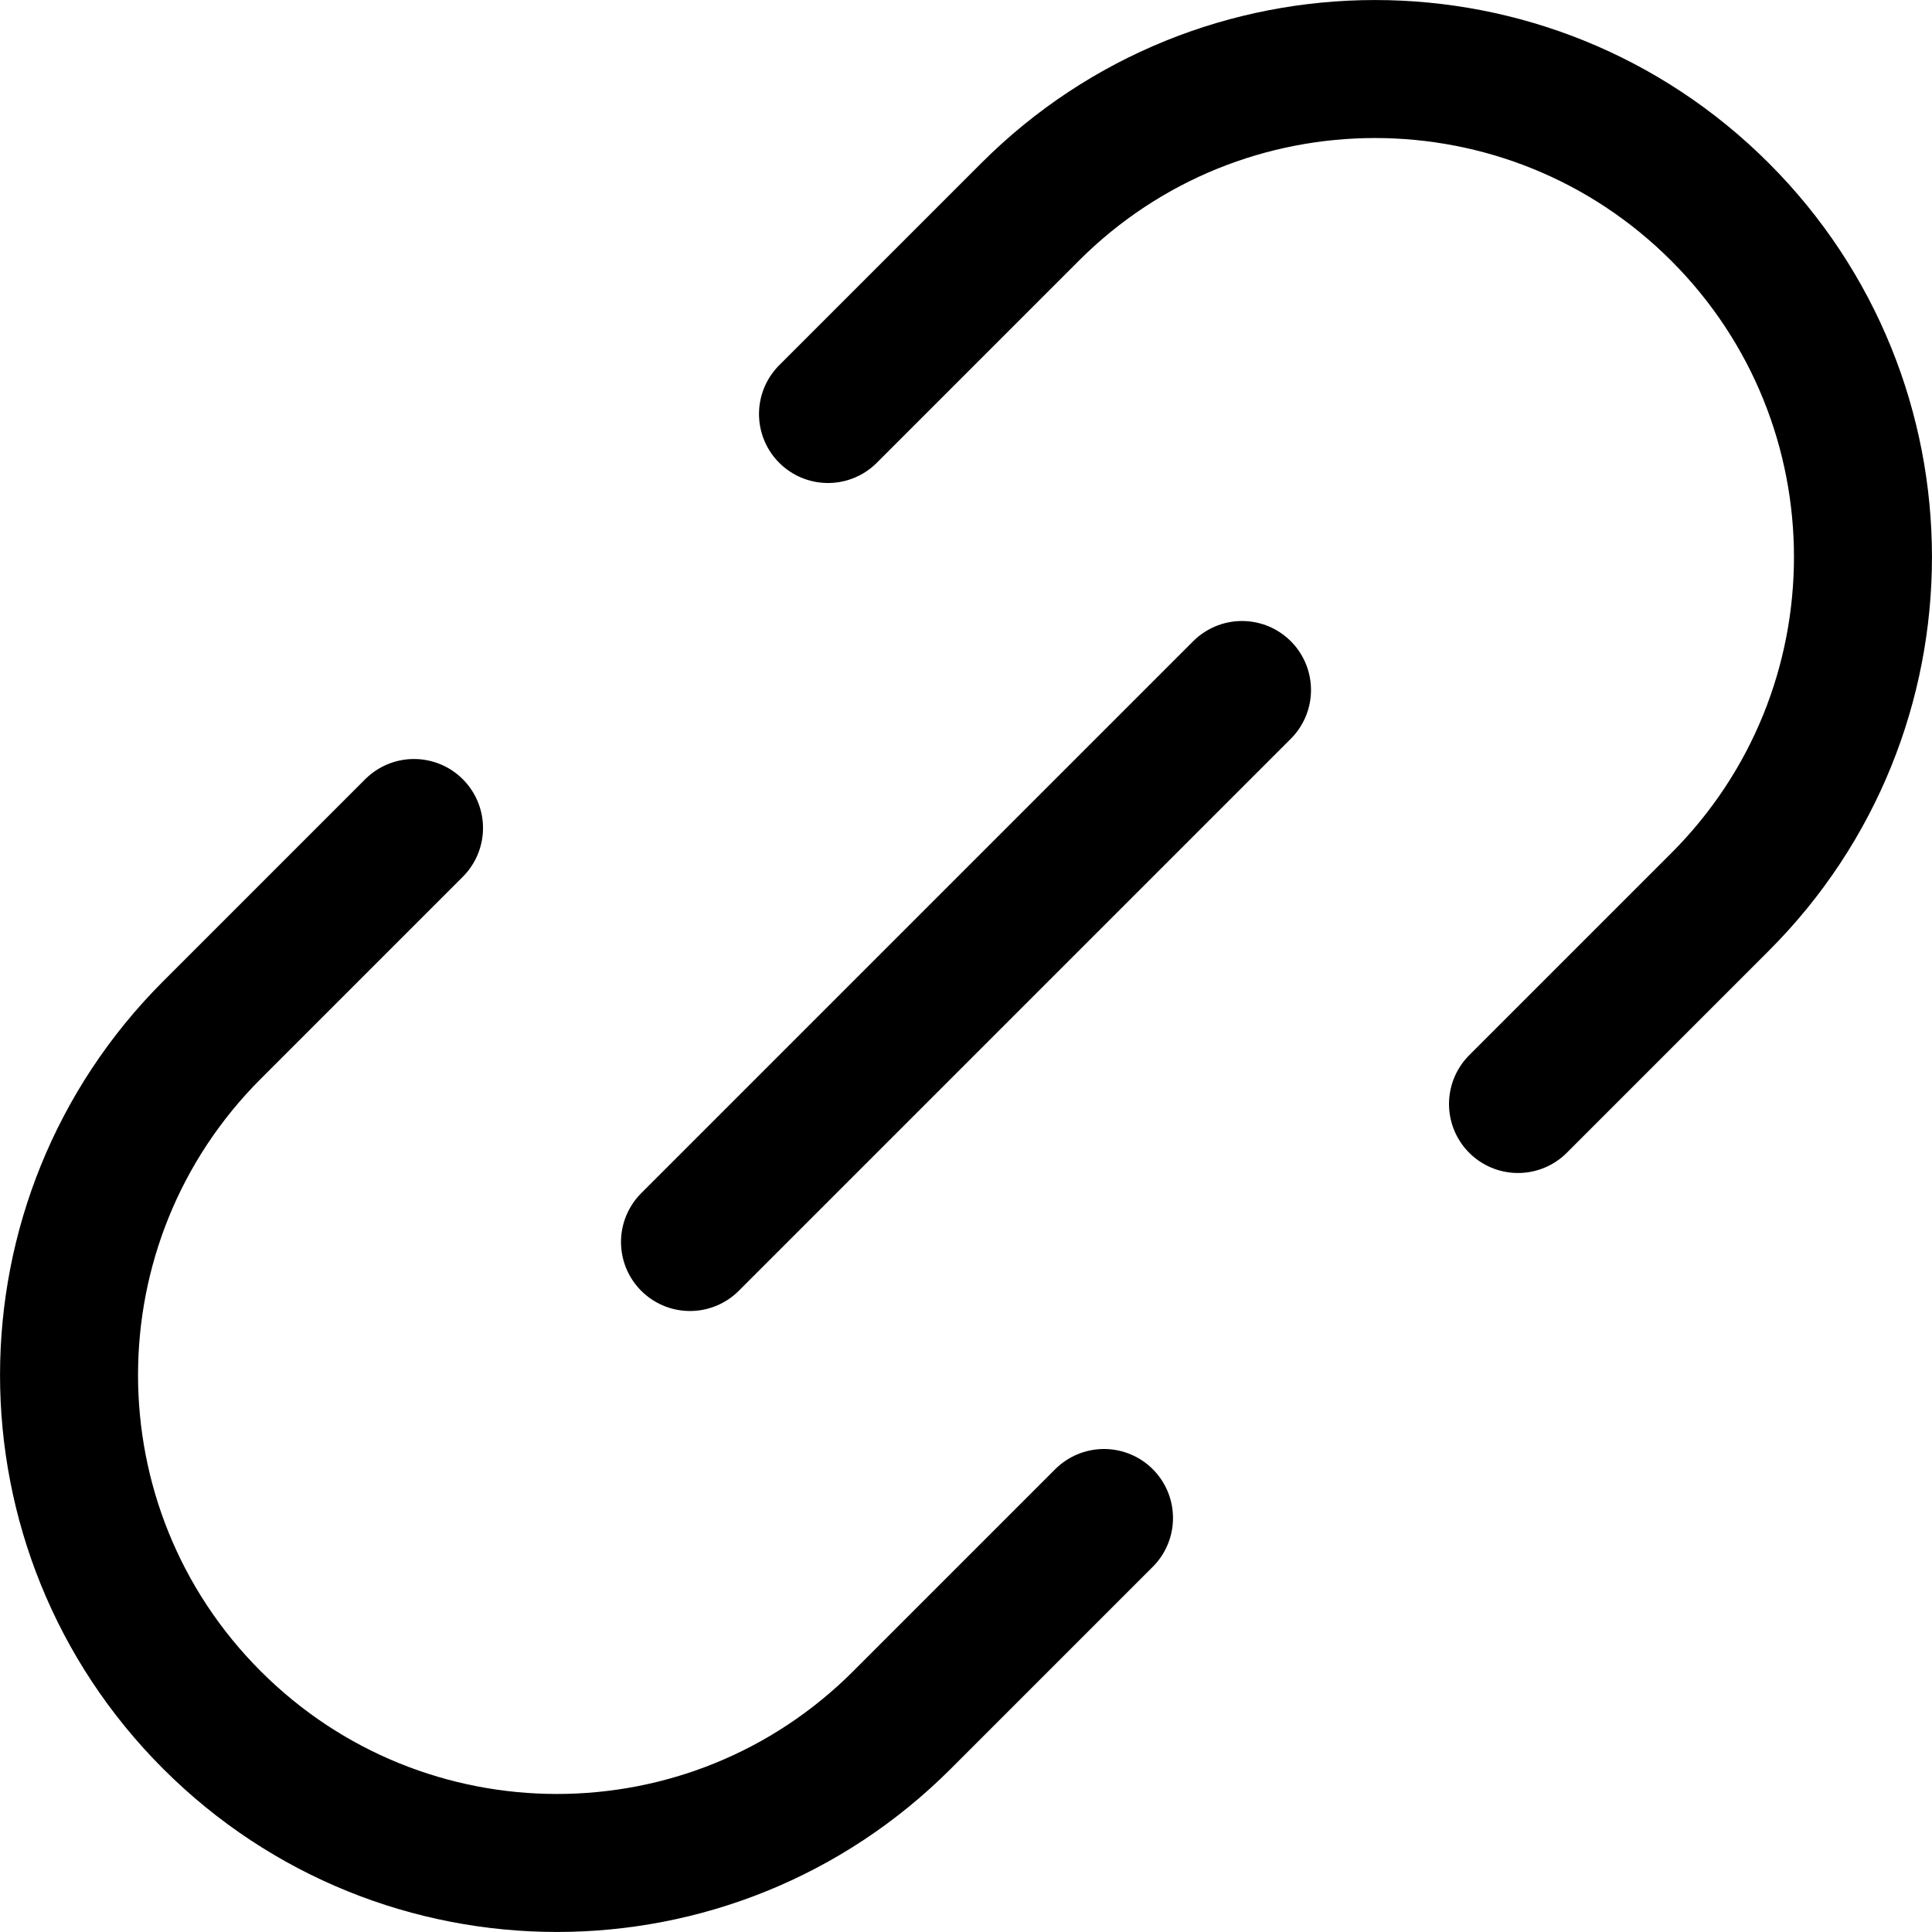
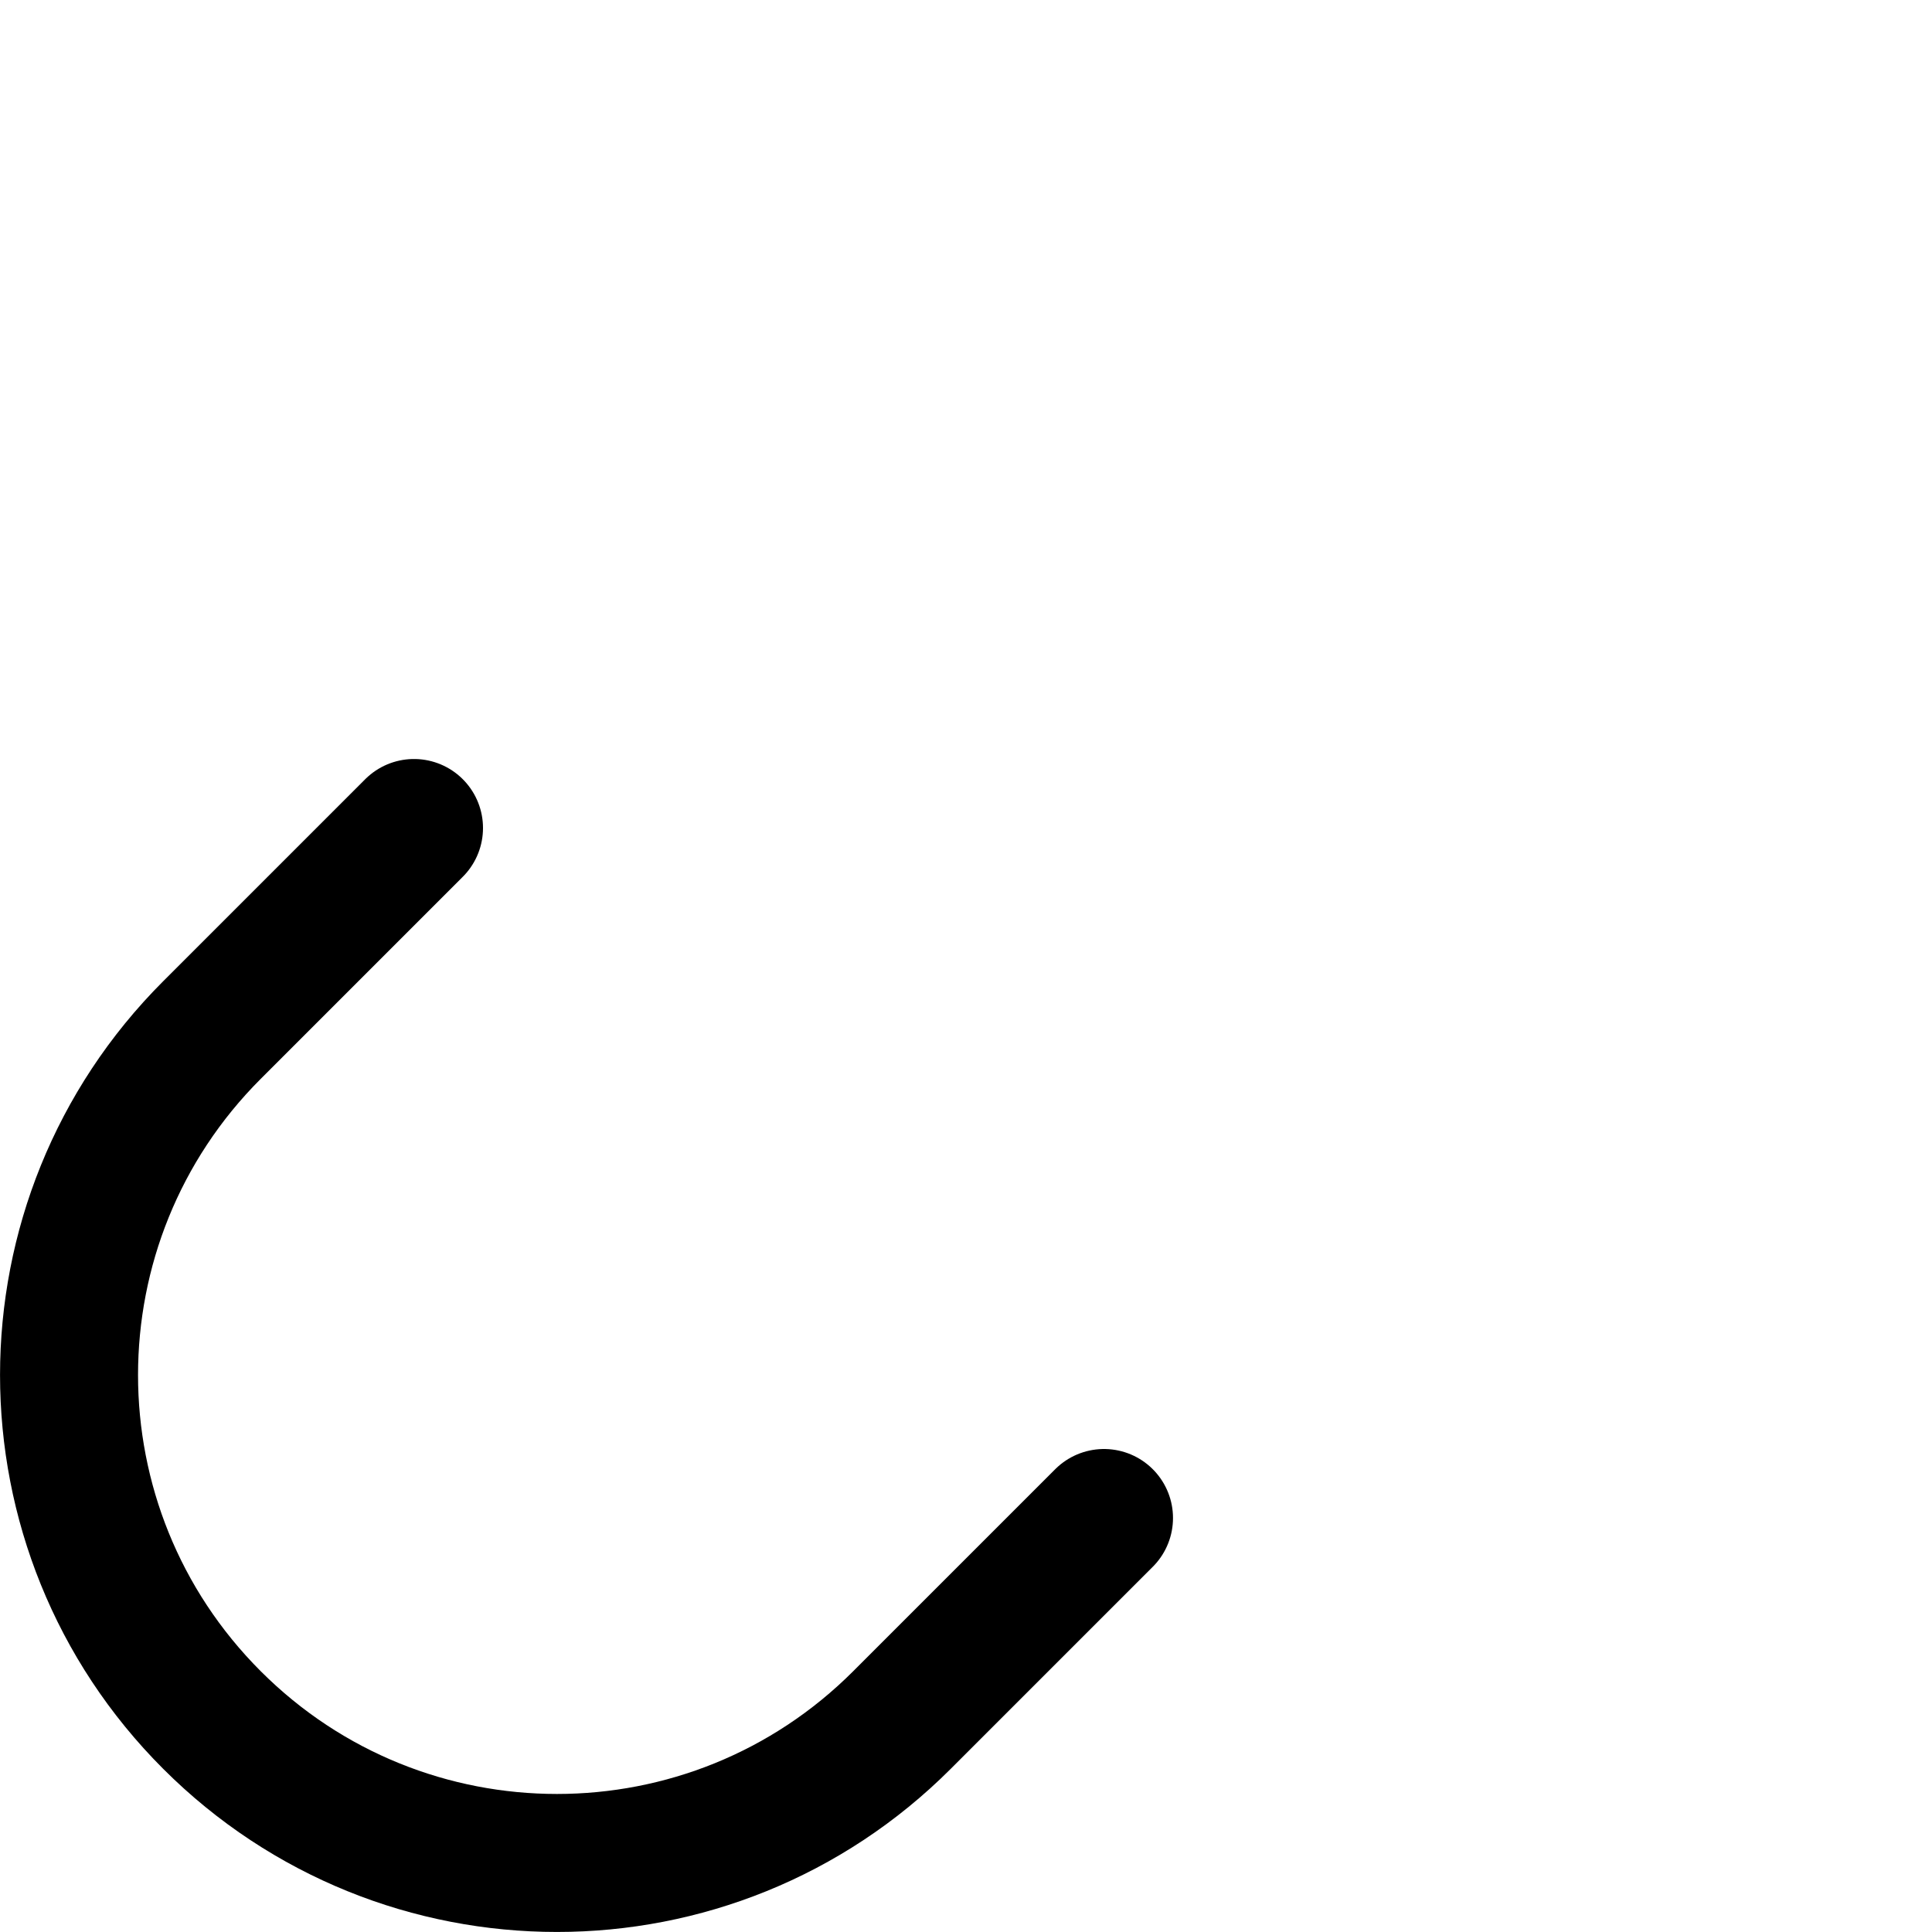
<svg xmlns="http://www.w3.org/2000/svg" fill="none" viewBox="0 0 14 14" id="Link-Chain--Streamline-Core">
  <desc>Link Chain Streamline Icon: https://streamlinehq.com</desc>
  <g id="link-chain--create-hyperlink-link-make-unlink-connection-chain">
-     <path id="Vector 2513" stroke="#000000" stroke-linecap="round" stroke-linejoin="round" d="m6 3 1.464 -1.464c1.381 -1.381 3.619 -1.381 5 0 1.381 1.381 1.381 3.619 0 5L11 8" stroke-width="1" />
    <path id="Vector 2514" stroke="#000000" stroke-linecap="round" stroke-linejoin="round" d="m8 11 -1.464 1.464c-1.381 1.381 -3.619 1.381 -5 0 -1.381 -1.381 -1.381 -3.619 0 -5L3 6" stroke-width="1" />
-     <path id="Vector 2515" stroke="#000000" stroke-linecap="round" stroke-linejoin="round" d="M9 5 5 9" stroke-width="1" />
  </g>
</svg>